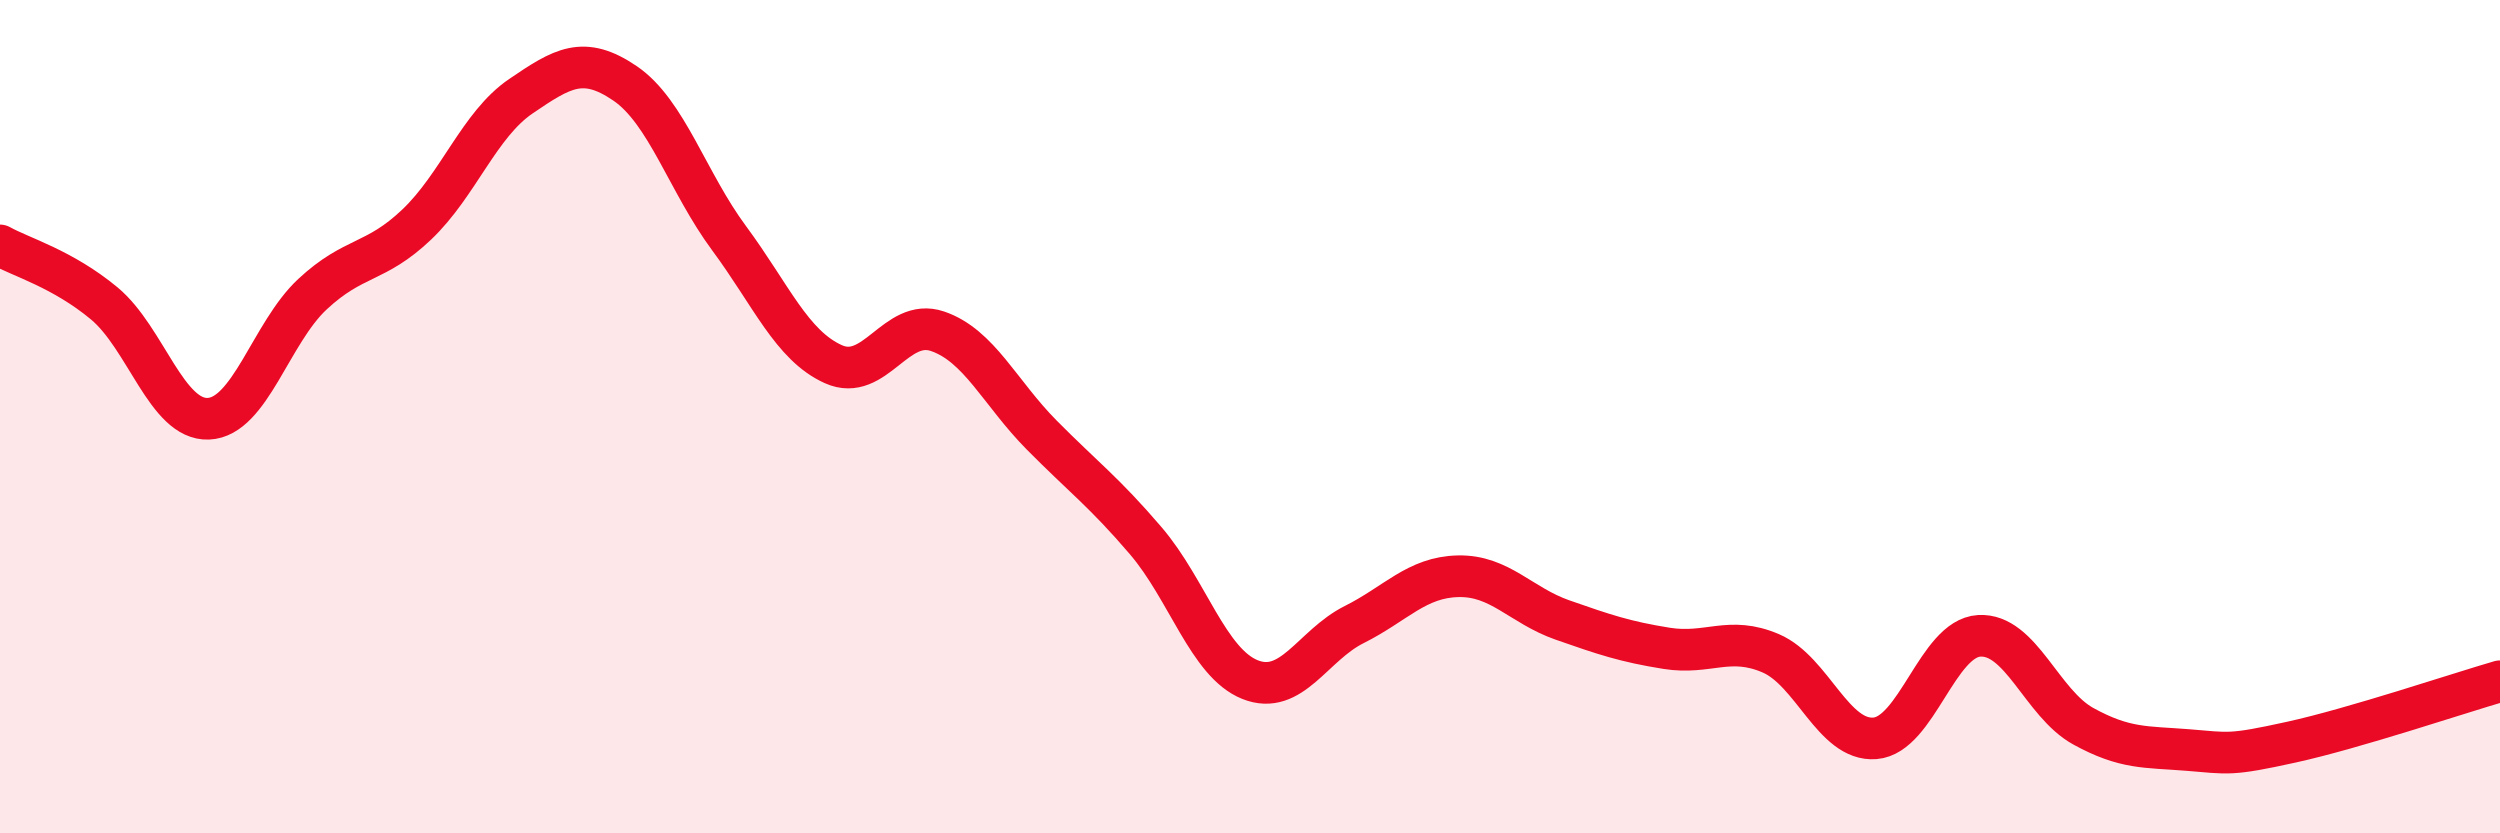
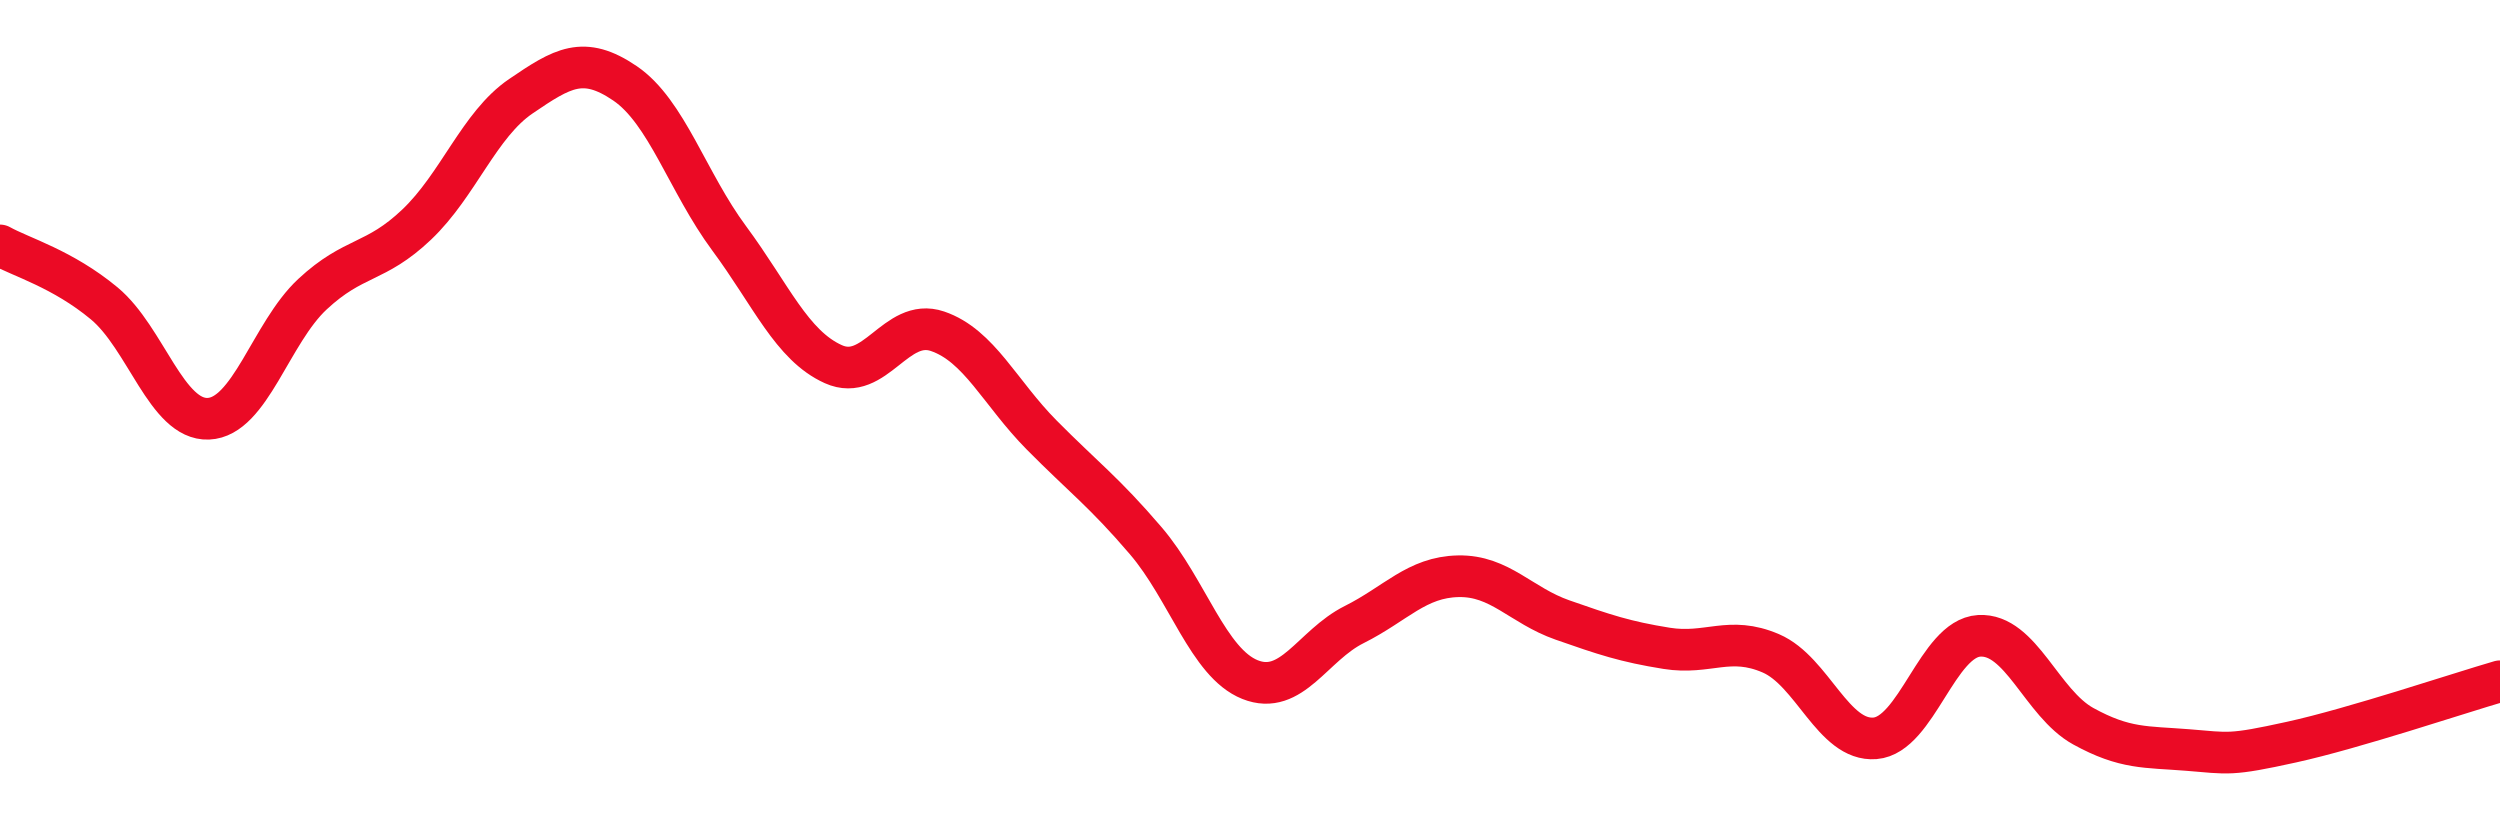
<svg xmlns="http://www.w3.org/2000/svg" width="60" height="20" viewBox="0 0 60 20">
-   <path d="M 0,5.89 C 0.5,6.17 1.5,6.45 2.5,7.28 C 3.5,8.11 4,10.09 5,10.05 C 6,10.01 6.5,7.99 7.5,7.06 C 8.5,6.13 9,6.34 10,5.39 C 11,4.44 11.5,2.99 12.5,2.31 C 13.5,1.63 14,1.32 15,2 C 16,2.68 16.5,4.37 17.5,5.72 C 18.5,7.07 19,8.29 20,8.74 C 21,9.19 21.5,7.61 22.5,7.95 C 23.5,8.29 24,9.43 25,10.44 C 26,11.45 26.5,11.81 27.5,12.98 C 28.5,14.15 29,15.91 30,16.31 C 31,16.71 31.5,15.49 32.5,14.99 C 33.5,14.49 34,13.85 35,13.83 C 36,13.81 36.5,14.53 37.5,14.88 C 38.5,15.23 39,15.4 40,15.56 C 41,15.72 41.5,15.25 42.5,15.68 C 43.5,16.11 44,17.8 45,17.72 C 46,17.64 46.5,15.32 47.5,15.26 C 48.5,15.2 49,16.88 50,17.43 C 51,17.98 51.5,17.92 52.5,18 C 53.5,18.08 53.5,18.14 55,17.81 C 56.5,17.48 59,16.64 60,16.35L60 20L0 20Z" fill="#EB0A25" opacity="0.1" stroke-linecap="round" stroke-linejoin="round" />
  <path d="M 0,5.89 C 0.5,6.17 1.5,6.45 2.5,7.28 C 3.5,8.11 4,10.09 5,10.05 C 6,10.01 6.5,7.99 7.5,7.06 C 8.5,6.13 9,6.34 10,5.39 C 11,4.44 11.5,2.99 12.5,2.31 C 13.5,1.63 14,1.32 15,2 C 16,2.68 16.5,4.37 17.5,5.72 C 18.5,7.07 19,8.29 20,8.74 C 21,9.19 21.5,7.61 22.5,7.95 C 23.5,8.29 24,9.43 25,10.44 C 26,11.45 26.5,11.81 27.5,12.98 C 28.5,14.15 29,15.91 30,16.31 C 31,16.71 31.5,15.49 32.5,14.99 C 33.5,14.49 34,13.85 35,13.83 C 36,13.81 36.5,14.53 37.5,14.88 C 38.5,15.23 39,15.4 40,15.56 C 41,15.72 41.5,15.25 42.5,15.68 C 43.5,16.11 44,17.8 45,17.72 C 46,17.64 46.5,15.32 47.5,15.26 C 48.5,15.2 49,16.88 50,17.43 C 51,17.98 51.5,17.92 52.5,18 C 53.5,18.08 53.5,18.14 55,17.81 C 56.5,17.48 59,16.64 60,16.35" stroke="#EB0A25" stroke-width="1" fill="none" stroke-linecap="round" stroke-linejoin="round" />
</svg>